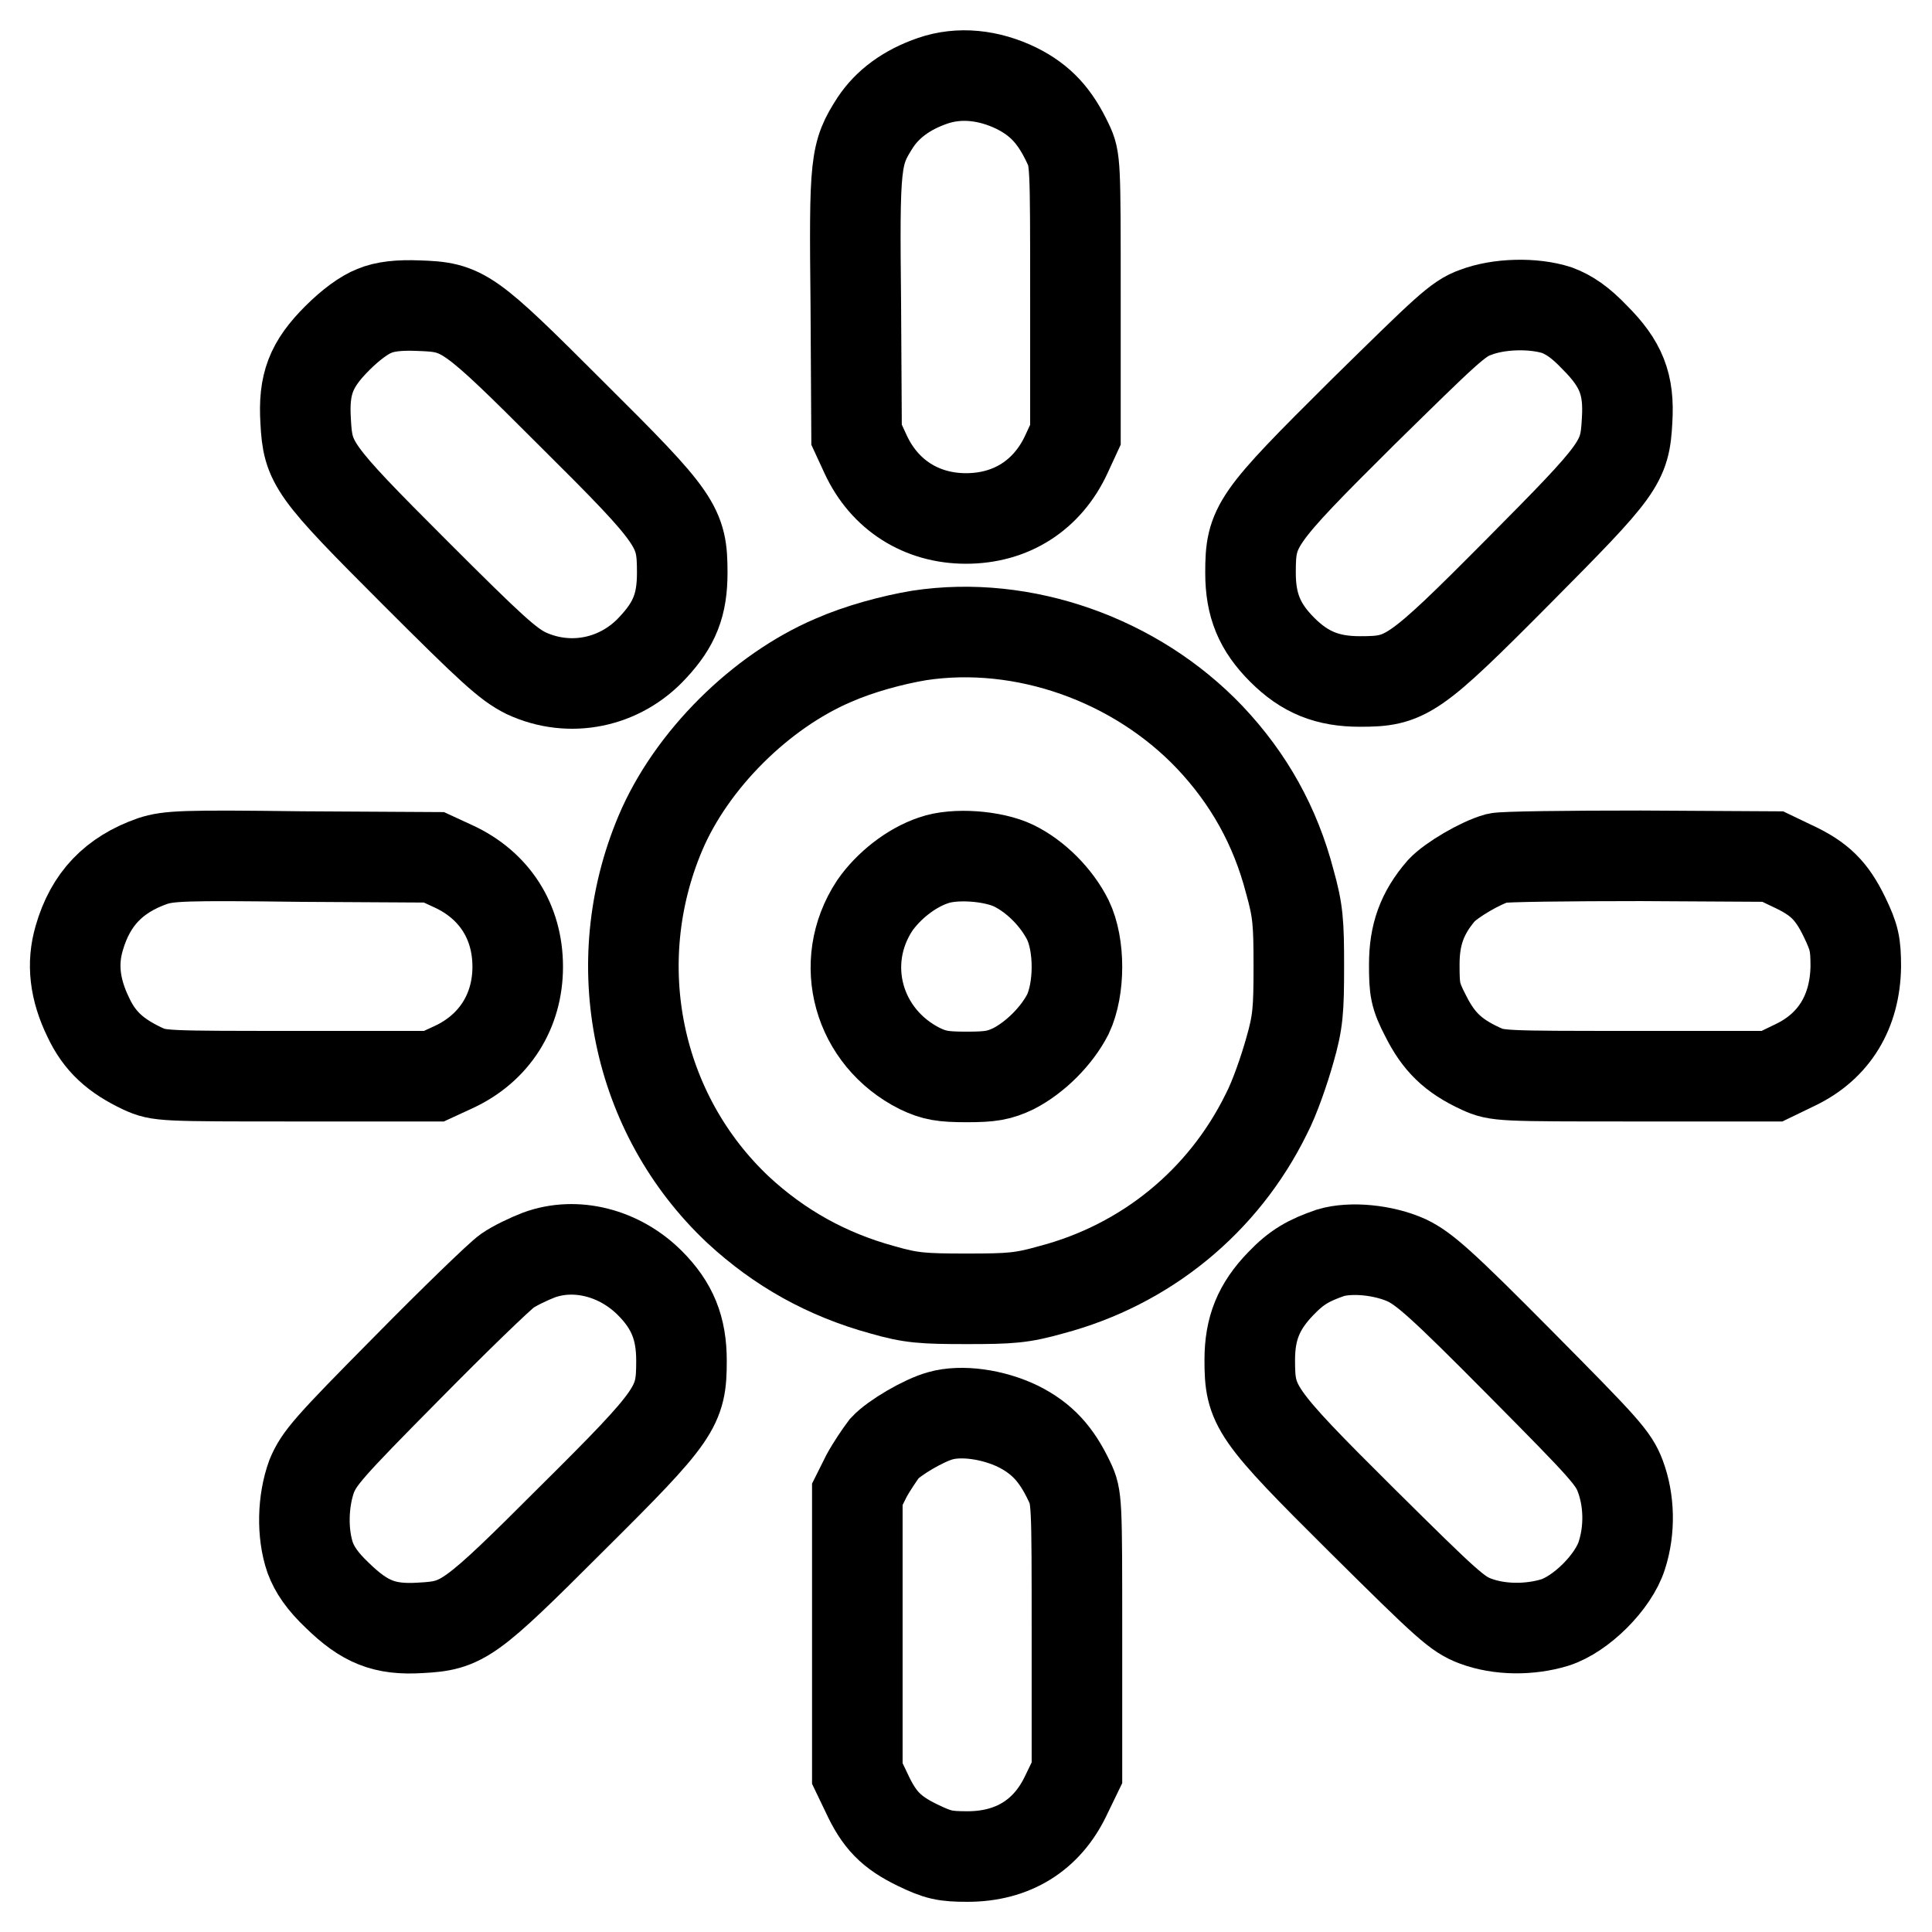
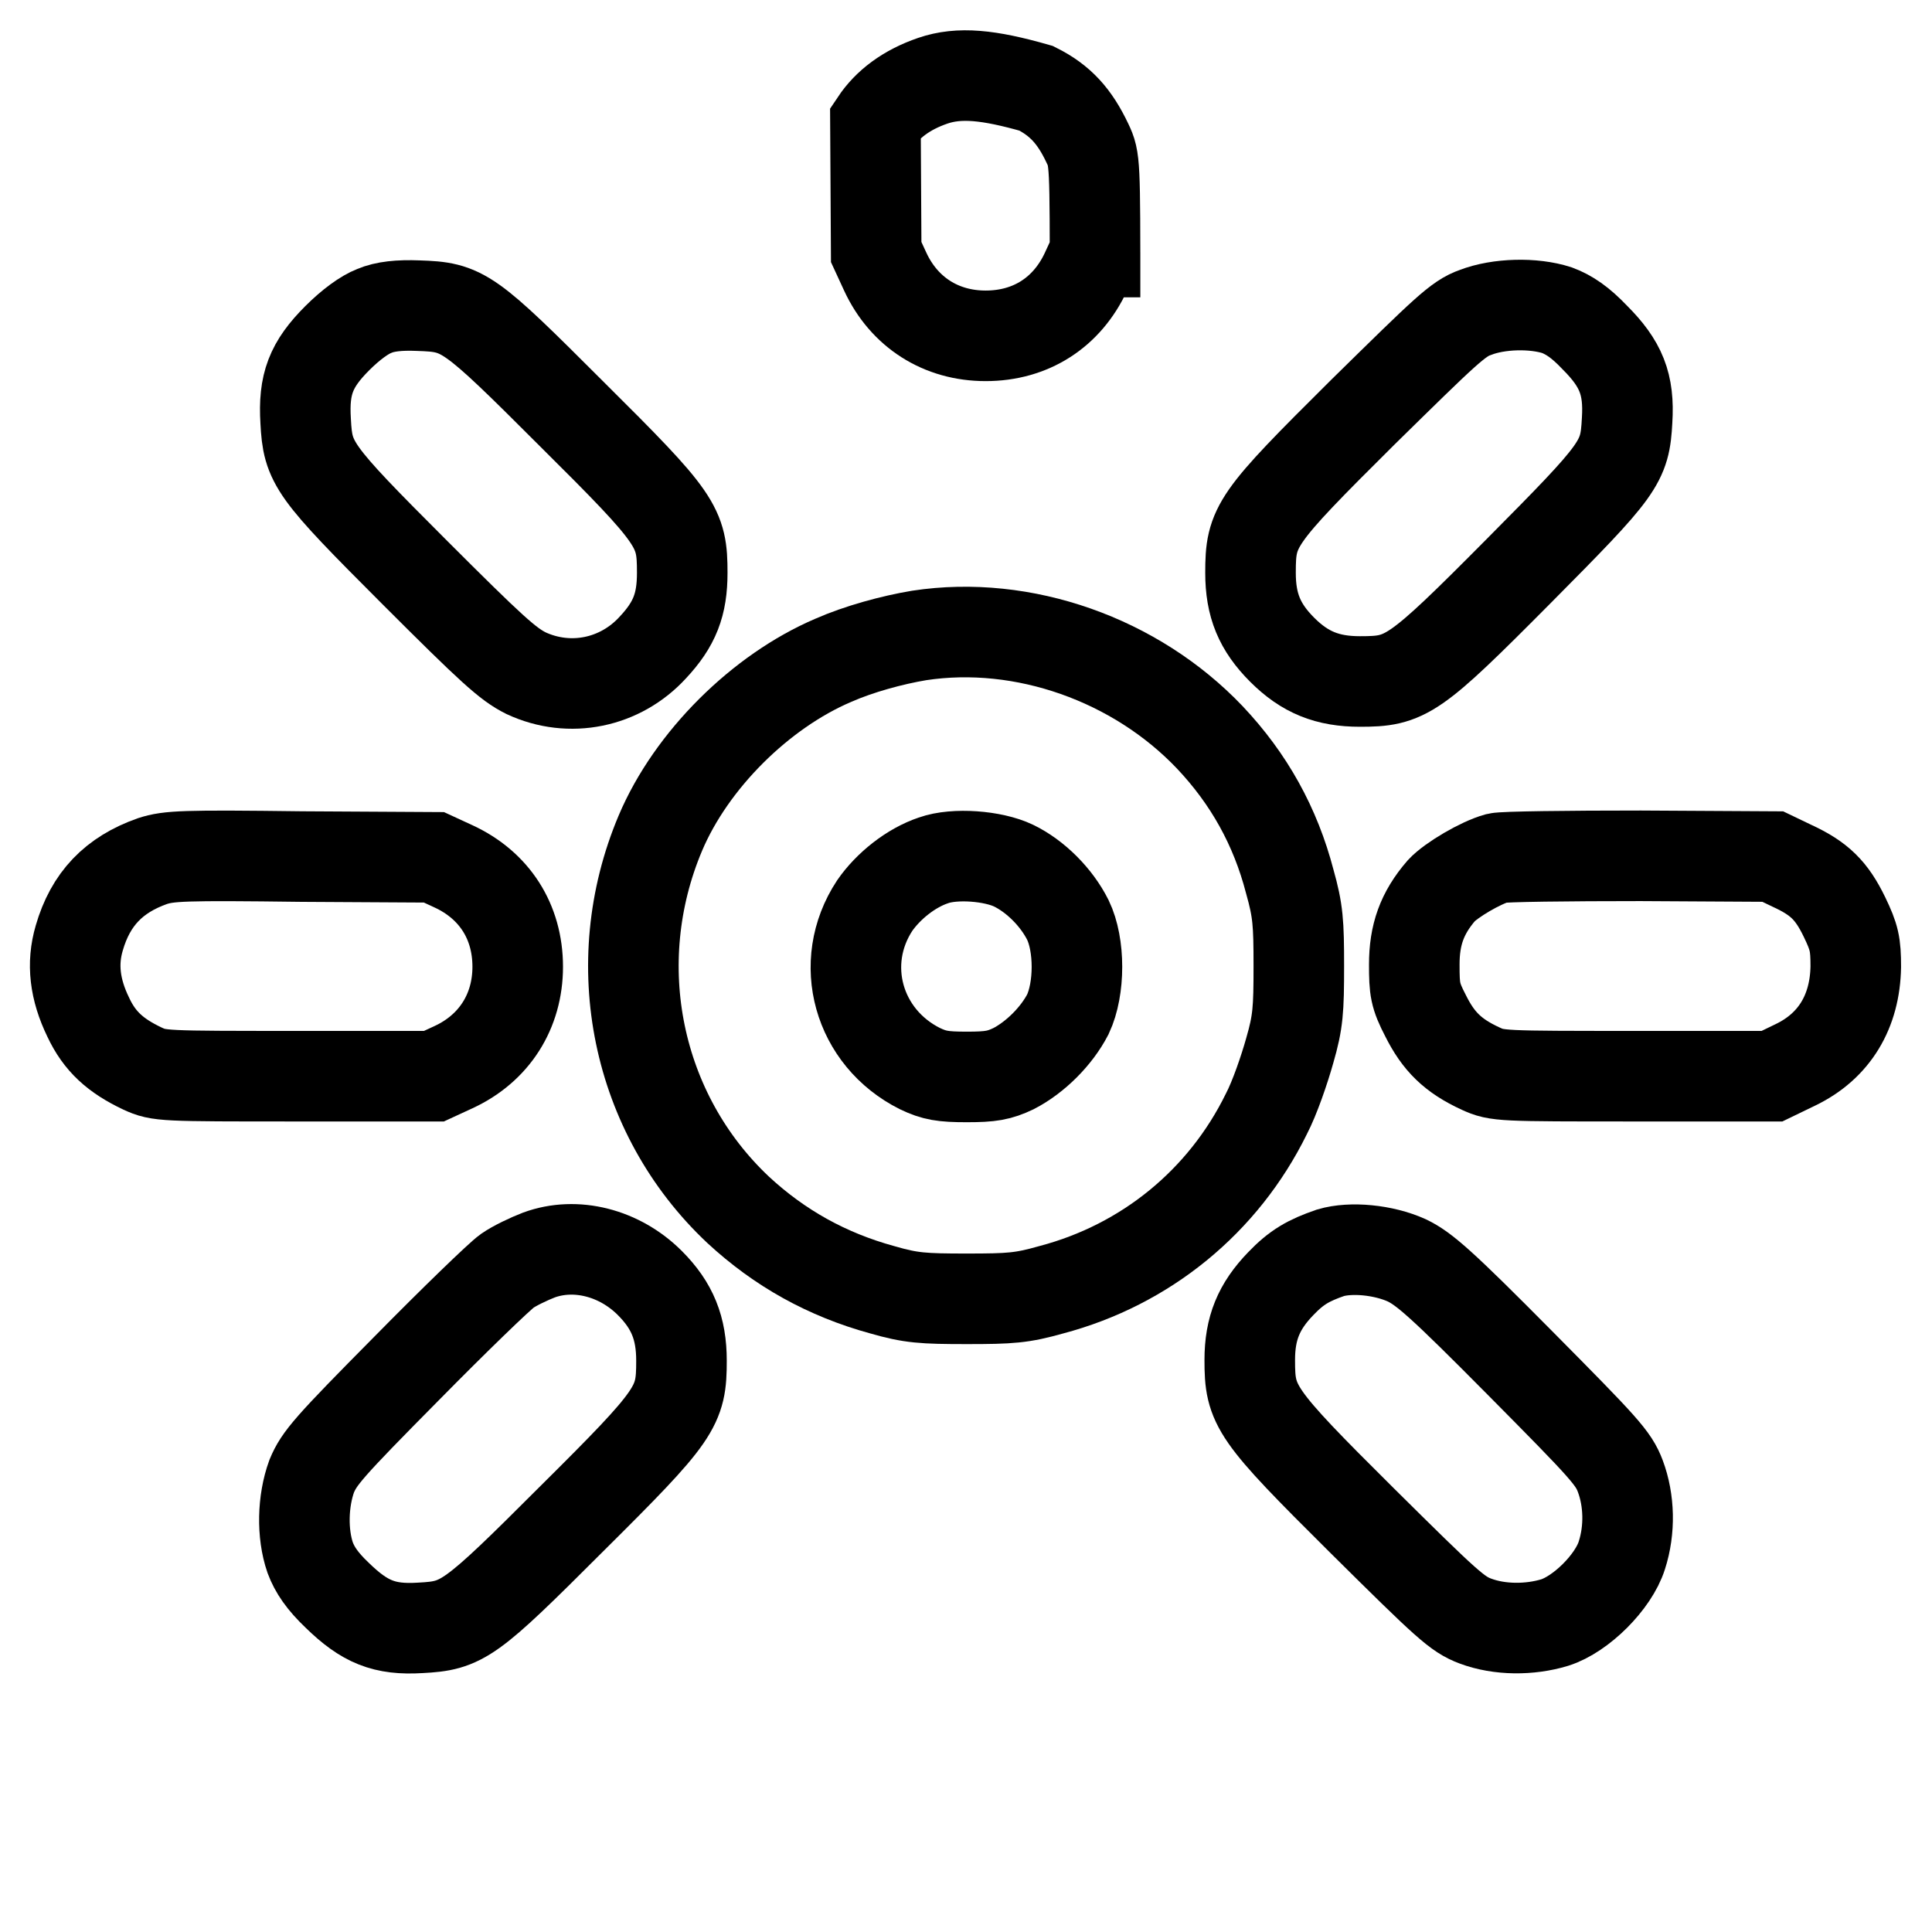
<svg xmlns="http://www.w3.org/2000/svg" version="1.1" x="0px" y="0px" viewBox="0 0 256 256" enable-background="new 0 0 256 256" xml:space="preserve">
  <g>
    <g>
      <g>
-         <path stroke-width="12" fill-opacity="0" stroke="#000000" d="M123.6,10.7c-3.5,1.2-6,3.1-7.6,5.5c-2.7,4.2-2.8,5.2-2.6,24.2l0.1,17.2l1.2,2.6c2.5,5.4,7.4,8.5,13.3,8.5c6,0,10.8-3.1,13.3-8.5l1.2-2.6V39.4c0-17.9,0-18.3-1-20.4c-1.7-3.6-3.6-5.7-6.8-7.3C131,9.9,127.1,9.5,123.6,10.7z" />
+         <path stroke-width="12" fill-opacity="0" stroke="#000000" d="M123.6,10.7c-3.5,1.2-6,3.1-7.6,5.5l0.1,17.2l1.2,2.6c2.5,5.4,7.4,8.5,13.3,8.5c6,0,10.8-3.1,13.3-8.5l1.2-2.6V39.4c0-17.9,0-18.3-1-20.4c-1.7-3.6-3.6-5.7-6.8-7.3C131,9.9,127.1,9.5,123.6,10.7z" />
        <path stroke-width="12" fill-opacity="0" stroke="#000000" d="M49.6,41.2c-1.3,0.5-3.1,1.8-4.9,3.6c-3.5,3.5-4.5,6.1-4.2,11c0.3,5.6,0.9,6.5,14.4,20C65.2,86.1,67.3,88,69.7,89.2c5.8,2.7,12.5,1.3,16.8-3.4c2.9-3.1,3.9-5.7,3.9-9.9c0-6.1-0.6-7.1-14.6-21C62,41.1,61.4,40.7,55.4,40.5C52.9,40.4,51,40.6,49.6,41.2z" />
        <path stroke-width="12" fill-opacity="0" stroke="#000000" d="M195.5,41.4c-2.3,0.8-3.9,2.4-14.9,13.2c-14.3,14.2-14.9,15.1-14.9,21.3c0,4.3,1.2,7.2,4.2,10.2c3,3,6,4.2,10.3,4.2c6.1,0,7.1-0.6,21-14.6c13.5-13.6,14.1-14.4,14.4-20c0.3-4.8-0.8-7.5-4.3-11c-1.9-2-3.4-3-5-3.6C203.2,40.1,198.6,40.2,195.5,41.4z" />
        <path stroke-width="12" fill-opacity="0" stroke="#000000" d="M121.8,84.2c-3.6,0.6-8,1.8-11.4,3.3c-9.6,4.1-18.8,13.2-22.9,22.9c-7.3,17.3-3.2,37.2,10.3,49.9c5.5,5.1,11.8,8.6,19.1,10.6c3.8,1.1,5.4,1.2,11.2,1.2c5.8,0,7.3-0.1,11.2-1.2c12.5-3.3,22.8-11.7,28.5-23.3c1.1-2.1,2.4-5.9,3.1-8.4c1.1-3.8,1.2-5.4,1.2-11.2c0-5.7-0.1-7.3-1.2-11.2c-1.9-7.3-5.4-13.6-10.6-19.1C150.5,87.4,135.6,82.1,121.8,84.2z M134.3,114.7c2.9,1.4,5.7,4.2,7.2,7.2c1.6,3.3,1.6,9.1,0,12.5c-1.5,2.9-4.3,5.7-7.2,7.2c-1.9,0.9-3,1.1-6.2,1.1s-4.3-0.2-6.2-1.1c-8.2-4.1-11-14-6-21.6c1.8-2.6,4.8-5,7.8-6C126.5,113,131.6,113.4,134.3,114.7z" />
        <path stroke-width="12" fill-opacity="0" stroke="#000000" d="M20.2,114.1c-5.1,1.8-8.2,5-9.7,10.2c-1,3.4-0.6,6.8,1.2,10.5c1.5,3.2,3.6,5.1,7.2,6.8c2.2,1,2.6,1,20.4,1h18.2l2.6-1.2c5.4-2.5,8.5-7.4,8.5-13.3c0-6-3.1-10.8-8.5-13.3l-2.6-1.2l-17.5-0.1C24.2,113.3,22.4,113.4,20.2,114.1z" />
        <path stroke-width="12" fill-opacity="0" stroke="#000000" d="M198.4,113.7c-2.2,0.6-6.1,2.9-7.4,4.3c-2.6,3-3.6,5.9-3.6,9.8c0,3.3,0.1,4.1,1.5,6.8c1.7,3.4,3.6,5.3,7.3,7c2.2,1,2.6,1,20.4,1h18.2l3.1-1.5c5.2-2.5,7.9-7.1,8-13c0-3-0.2-3.9-1.5-6.6c-1.7-3.5-3.3-5.1-7-6.8l-2.5-1.2l-17.5-0.1C207.7,113.4,199.2,113.5,198.4,113.7z" />
        <path stroke-width="12" fill-opacity="0" stroke="#000000" d="M71.4,166.3c-1.3,0.5-3.2,1.4-4.2,2.1c-1,0.7-7,6.5-13.3,12.9c-10.4,10.5-11.6,11.9-12.6,14.3c-1.2,3.3-1.3,7.6-0.2,10.8c0.6,1.6,1.6,3.1,3.6,5c3.6,3.5,6.2,4.6,11,4.3c5.6-0.3,6.5-0.9,20-14.4c14-13.9,14.6-14.9,14.6-21c0-4.3-1.2-7.3-4.2-10.3C82.1,166,76.3,164.5,71.4,166.3z" />
        <path stroke-width="12" fill-opacity="0" stroke="#000000" d="M176.3,166c-2.9,1-4.5,1.9-6.6,4.1c-2.9,3-4.1,5.9-4.1,10.1c0,6.1,0.6,7.1,14.9,21.3c11.3,11.2,12.6,12.4,15,13.3c3.2,1.2,7.2,1.2,10.5,0.2c3.5-1.1,7.8-5.4,8.9-8.9c1.1-3.4,1-7.3-0.2-10.5c-0.9-2.4-2.1-3.7-13.3-15c-10.4-10.5-12.7-12.5-15-13.6C183.3,165.6,179,165.2,176.3,166z" />
-         <path stroke-width="12" fill-opacity="0" stroke="#000000" d="M124.6,187.6c-2.2,0.6-6.1,2.9-7.4,4.3c-0.6,0.8-1.7,2.4-2.4,3.7l-1.2,2.4v18.5v18.5l1.2,2.5c1.7,3.7,3.3,5.3,6.8,7c2.7,1.3,3.6,1.5,6.6,1.5c6,0,10.5-2.8,13-8l1.5-3.1v-18.2c0-17.9,0-18.3-1-20.4c-1.7-3.6-3.6-5.7-6.8-7.3C131.6,187.4,127.4,186.8,124.6,187.6z" />
      </g>
    </g>
  </g>
</svg>